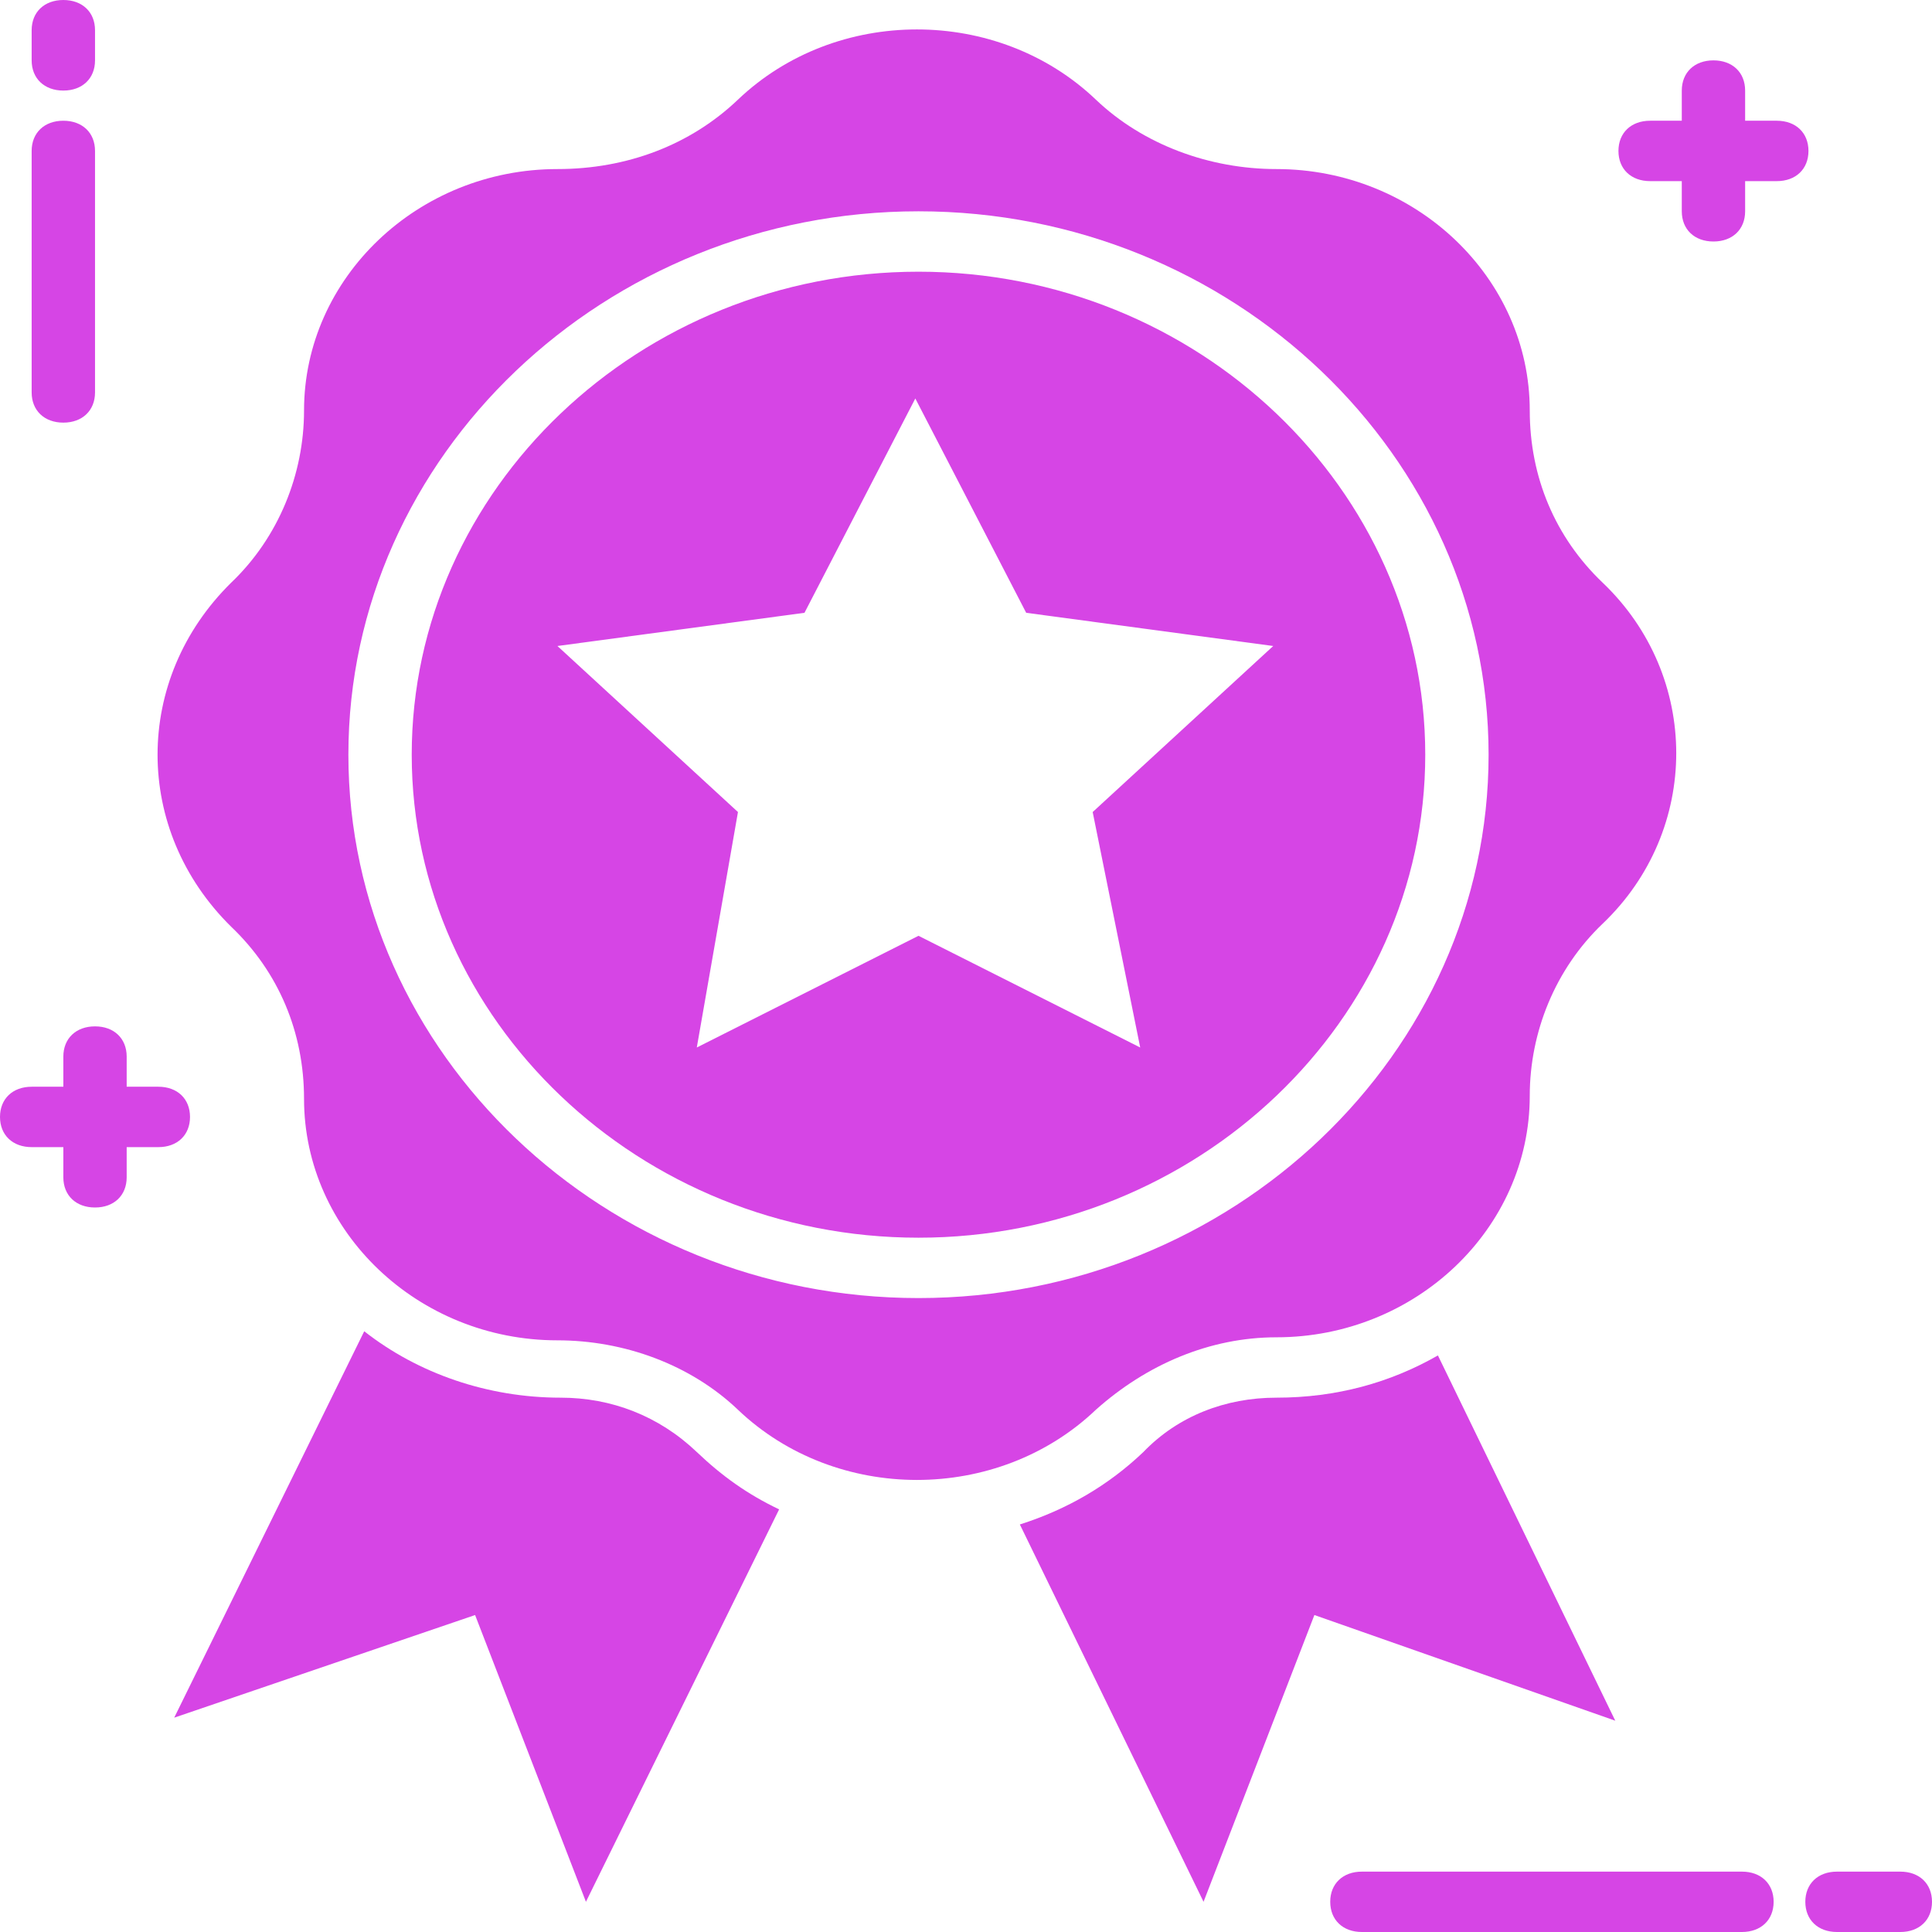
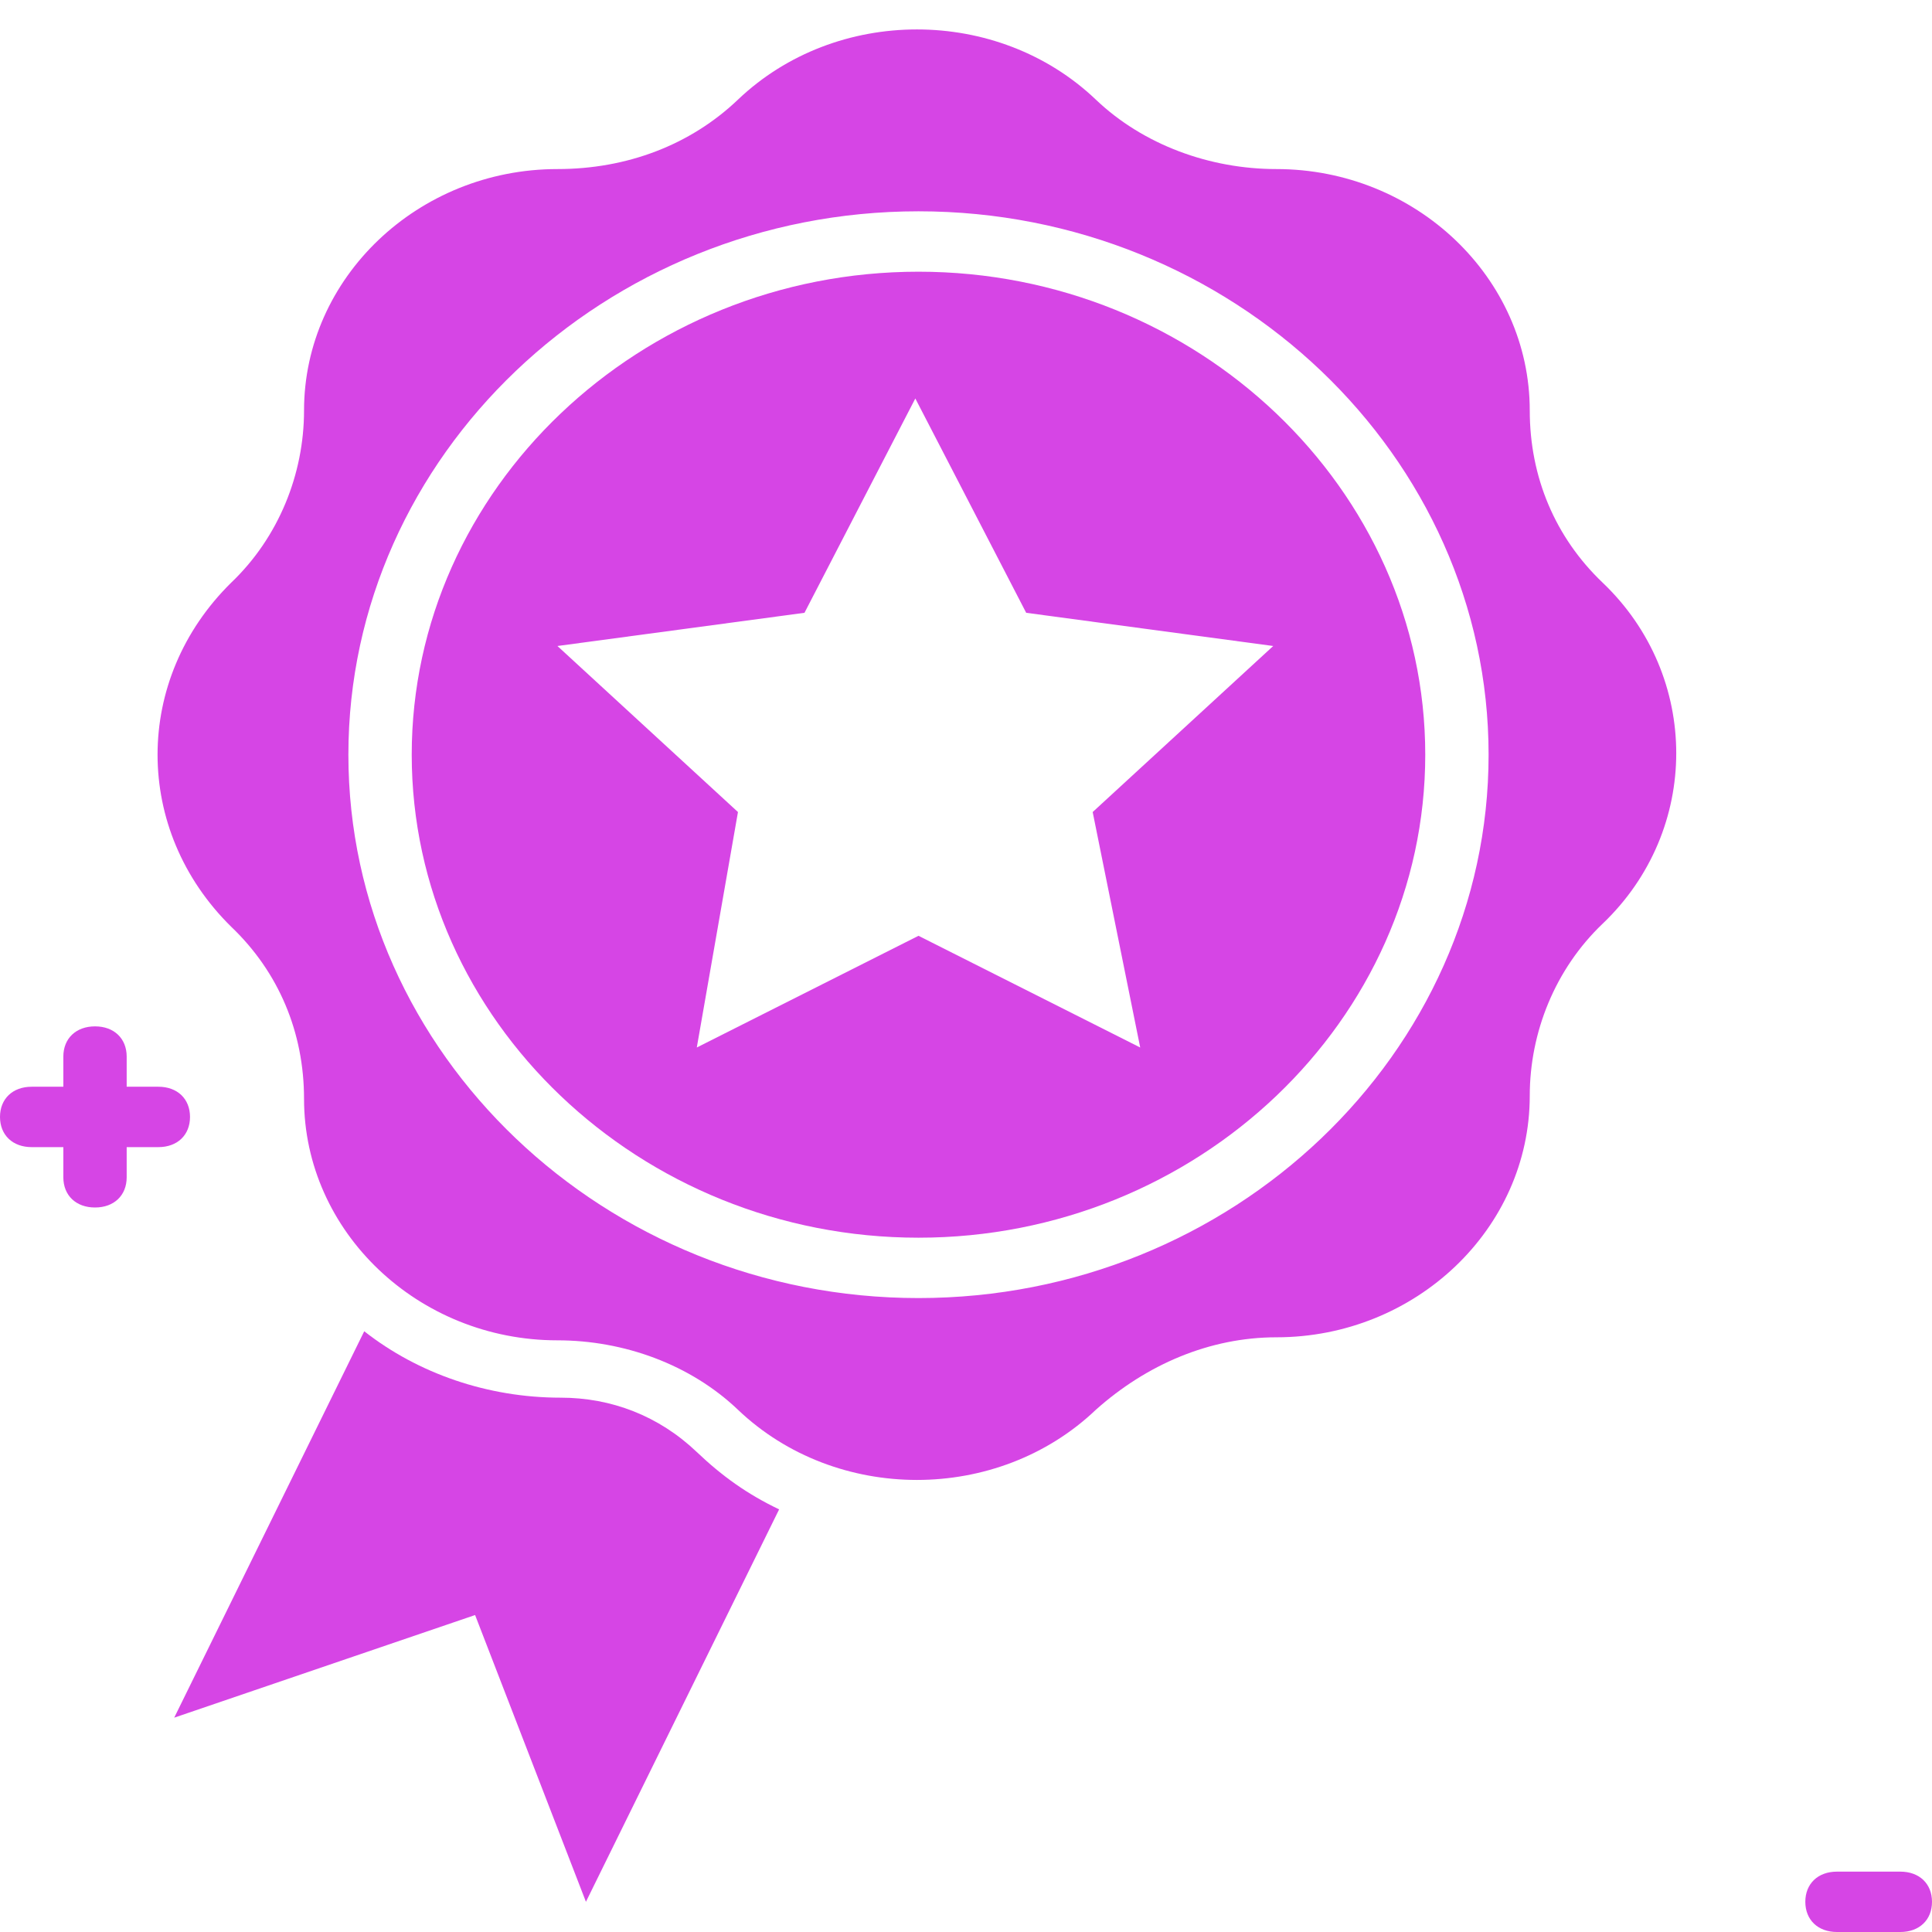
<svg xmlns="http://www.w3.org/2000/svg" width="65" height="65" viewBox="0 0 65 65" fill="none">
-   <path d="M58.606 62.969H45.819C45.18 62.969 44.754 63.375 44.754 63.984C44.754 64.594 45.18 65 45.819 65H58.606C59.246 65 59.672 64.594 59.672 63.984C59.672 63.375 59.246 62.969 58.606 62.969Z" fill="#D645E5" />
  <path d="M63.934 62.969H61.803C61.164 62.969 60.738 63.375 60.738 63.984C60.738 64.594 61.164 65 61.803 65H63.934C64.574 65 65 64.594 65 63.984C65 63.375 64.574 62.969 63.934 62.969Z" fill="#D645E5" />
-   <path d="M2.131 14.219C2.77 14.219 3.197 13.812 3.197 13.203V5.078C3.197 4.469 2.77 4.062 2.131 4.062C1.492 4.062 1.065 4.469 1.065 5.078V13.203C1.065 13.812 1.492 14.219 2.131 14.219Z" fill="#D645E5" />
-   <path d="M2.131 3.047C2.77 3.047 3.197 2.641 3.197 2.031V1.016C3.197 0.406 2.77 0 2.131 0C1.492 0 1.065 0.406 1.065 1.016V2.031C1.065 2.641 1.492 3.047 2.131 3.047Z" fill="#D645E5" />
  <path d="M6.393 37.578C6.393 36.969 5.967 36.562 5.328 36.562H4.262V35.547C4.262 34.938 3.836 34.531 3.197 34.531C2.557 34.531 2.131 34.938 2.131 35.547V36.562H1.066C0.426 36.562 0 36.969 0 37.578C0 38.188 0.426 38.594 1.066 38.594H2.131V39.609C2.131 40.219 2.557 40.625 3.197 40.625C3.836 40.625 4.262 40.219 4.262 39.609V38.594H5.328C5.967 38.594 6.393 38.188 6.393 37.578Z" fill="#D645E5" />
-   <path d="M59.779 4.062H58.713V3.047C58.713 2.438 58.287 2.031 57.647 2.031C57.008 2.031 56.582 2.438 56.582 3.047V4.062H55.516C54.877 4.062 54.451 4.469 54.451 5.078C54.451 5.688 54.877 6.094 55.516 6.094H56.582V7.109C56.582 7.719 57.008 8.125 57.647 8.125C58.287 8.125 58.713 7.719 58.713 7.109V6.094H59.779C60.418 6.094 60.844 5.688 60.844 5.078C60.844 4.469 60.418 4.062 59.779 4.062Z" fill="#D645E5" />
  <path d="M18.861 47.023C16.41 47.023 14.066 46.211 12.254 44.789L5.861 57.789L15.984 54.336L19.713 63.984L26.213 50.781C25.148 50.273 24.295 49.664 23.443 48.852C22.164 47.633 20.566 47.023 18.861 47.023Z" fill="#D645E5" />
-   <path d="M48.377 45.602C46.779 46.516 44.967 47.023 42.943 47.023C41.238 47.023 39.639 47.633 38.467 48.852C37.295 49.969 35.91 50.781 34.312 51.289L40.492 63.984L44.221 54.336L54.344 57.891L48.377 45.602Z" fill="#D645E5" />
  <path d="M30.902 9.141C21.525 9.141 13.852 16.453 13.852 25.391C13.852 34.328 21.525 41.641 30.902 41.641C40.279 41.641 47.951 34.328 47.951 25.391C47.951 16.453 40.279 9.141 30.902 9.141ZM38.361 35.242L30.902 31.484L23.443 35.242L24.828 27.32L18.754 21.734L27.066 20.617L30.795 13.406L34.525 20.617L42.836 21.734L36.762 27.32L38.361 35.242Z" fill="#D645E5" />
  <path d="M42.943 44.992C47.631 44.992 51.467 41.336 51.467 36.867C51.467 34.734 52.32 32.602 53.918 31.078C57.221 27.93 57.221 22.75 53.918 19.602C52.32 18.078 51.467 16.047 51.467 13.812C51.467 9.344 47.631 5.688 42.943 5.688C40.705 5.688 38.467 4.875 36.869 3.352C33.566 0.203 28.131 0.203 24.828 3.352C23.23 4.875 21.098 5.688 18.754 5.688C14.066 5.688 10.229 9.344 10.229 13.812C10.229 15.945 9.377 18.078 7.779 19.602C4.475 22.852 4.475 27.93 7.779 31.18C9.377 32.703 10.229 34.734 10.229 36.969C10.229 41.438 14.066 45.094 18.754 45.094C20.992 45.094 23.23 45.906 24.828 47.43C28.131 50.578 33.566 50.578 36.869 47.43C38.574 45.906 40.705 44.992 42.943 44.992ZM30.902 43.672C20.352 43.672 11.721 35.445 11.721 25.391C11.721 15.336 20.352 7.109 30.902 7.109C41.451 7.109 50.082 15.336 50.082 25.391C50.082 35.445 41.451 43.672 30.902 43.672Z" fill="#D645E5" />
</svg>